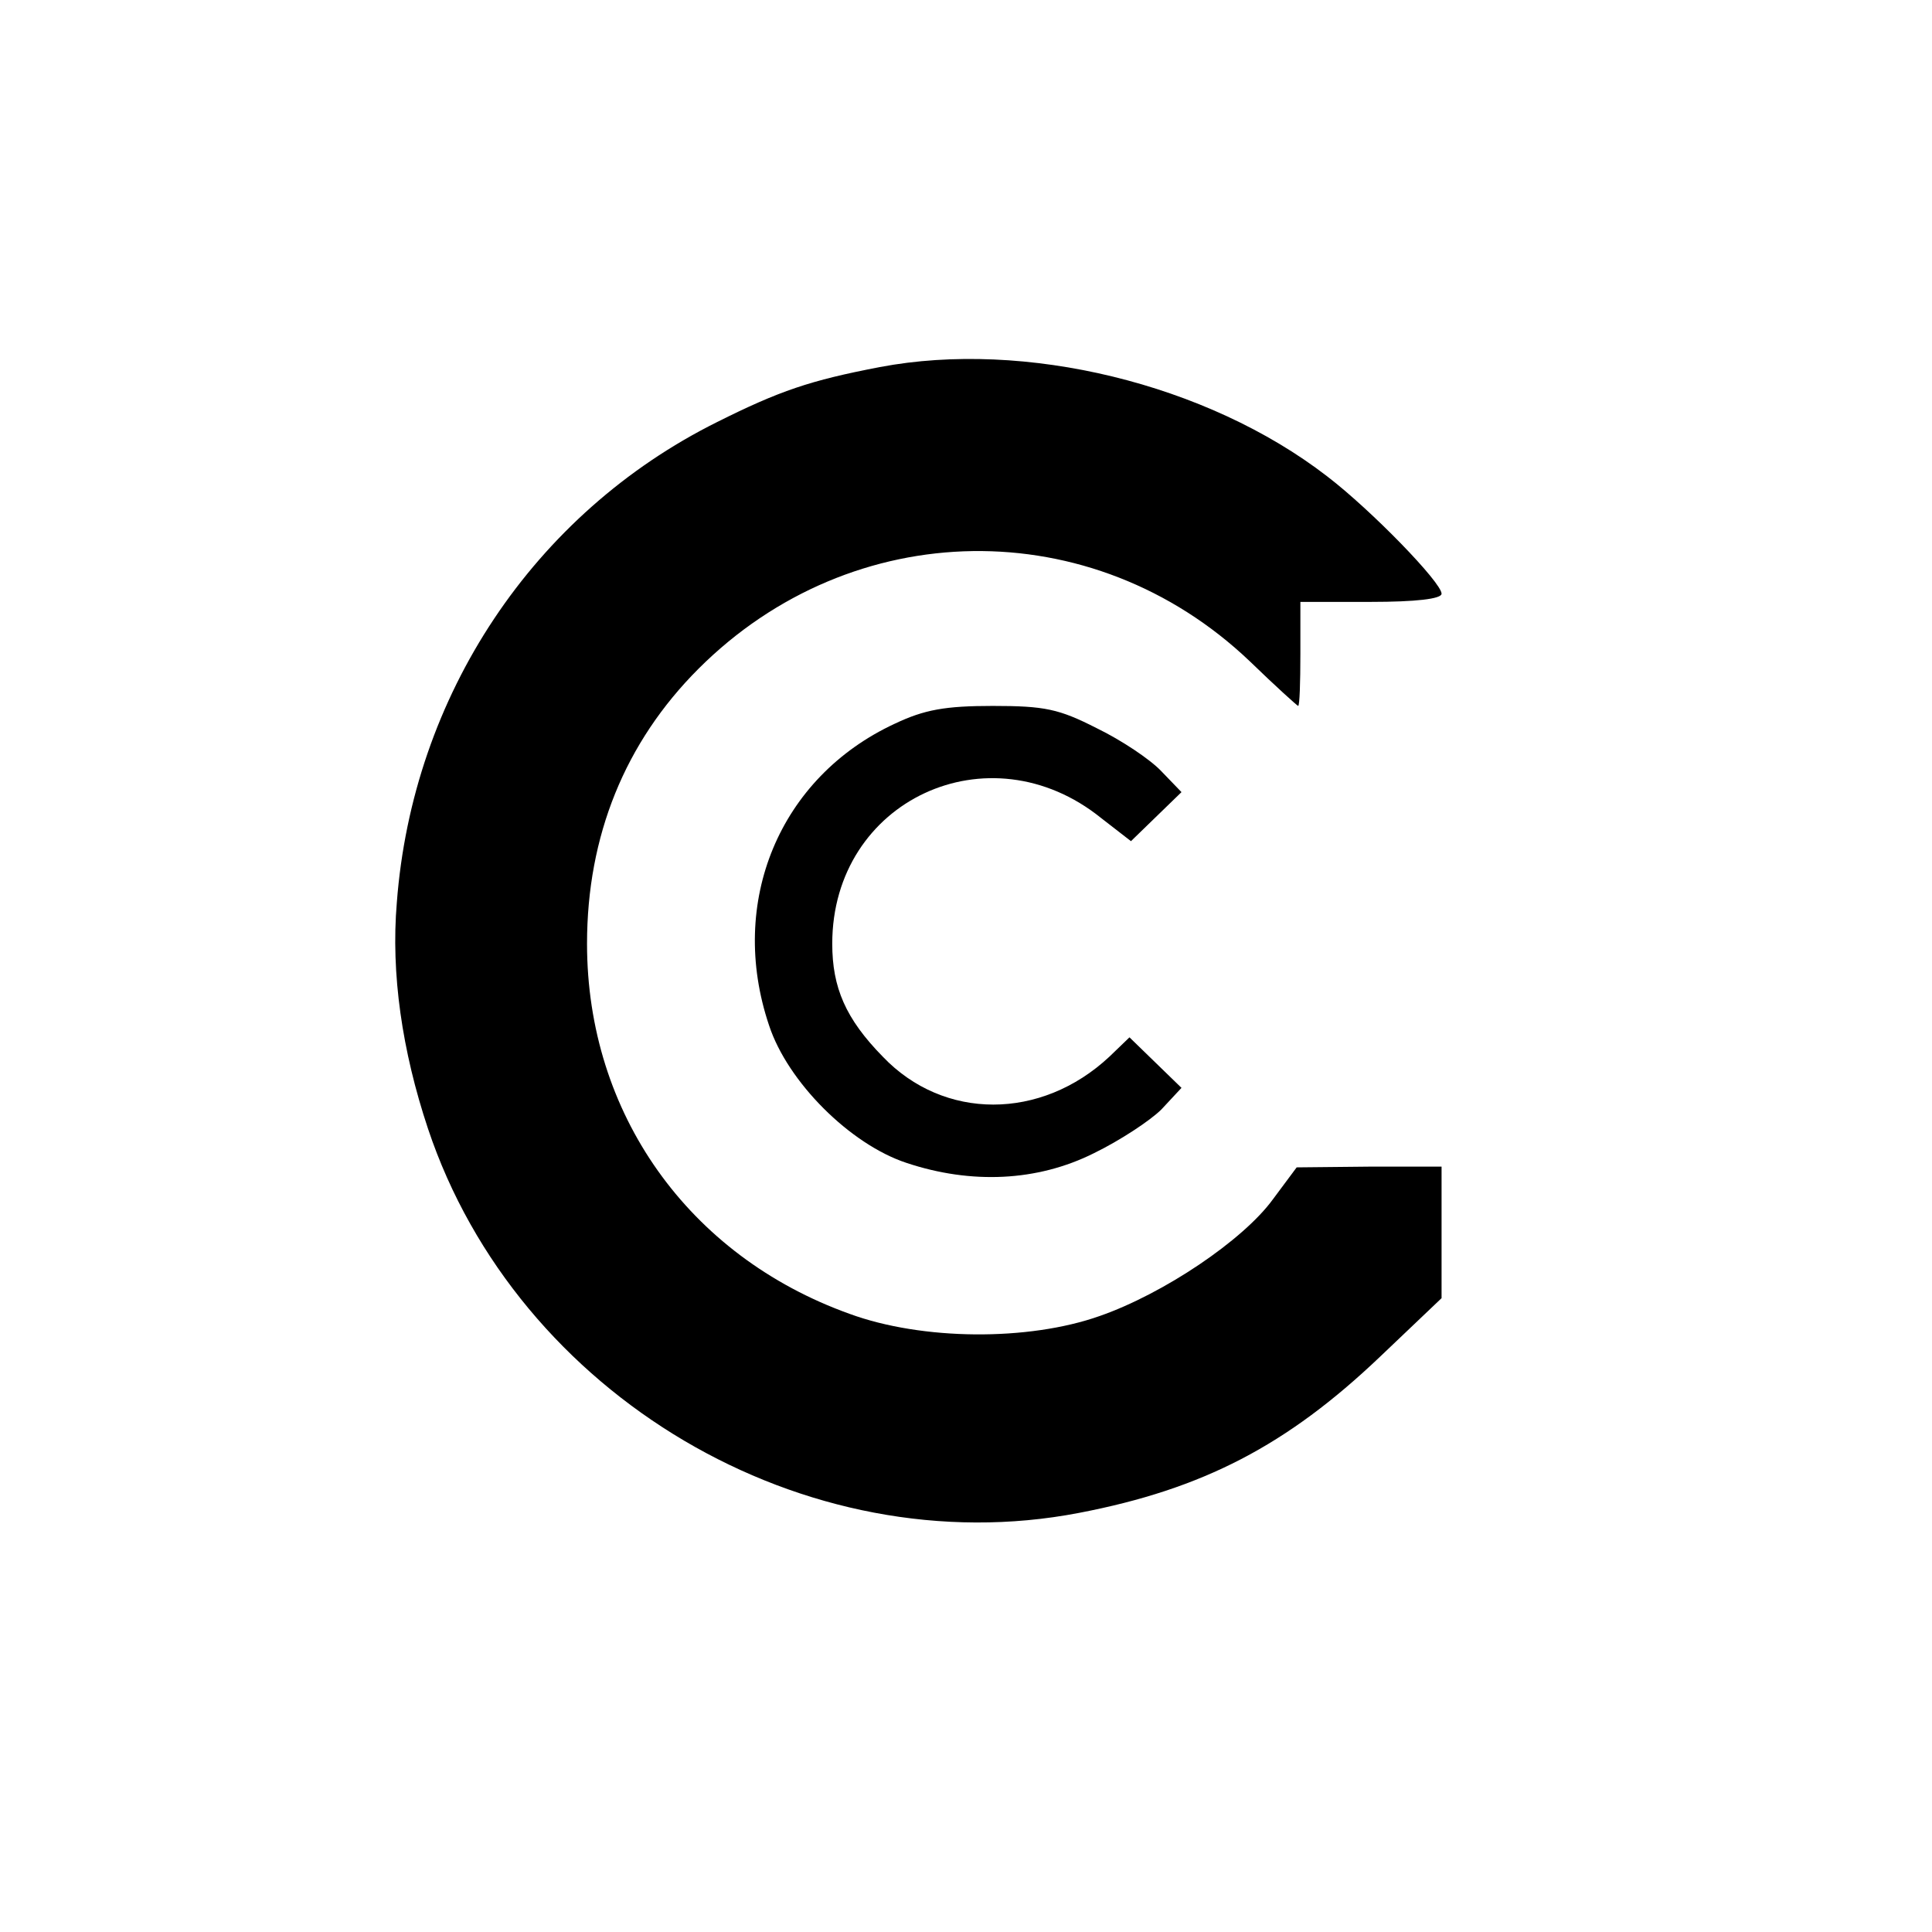
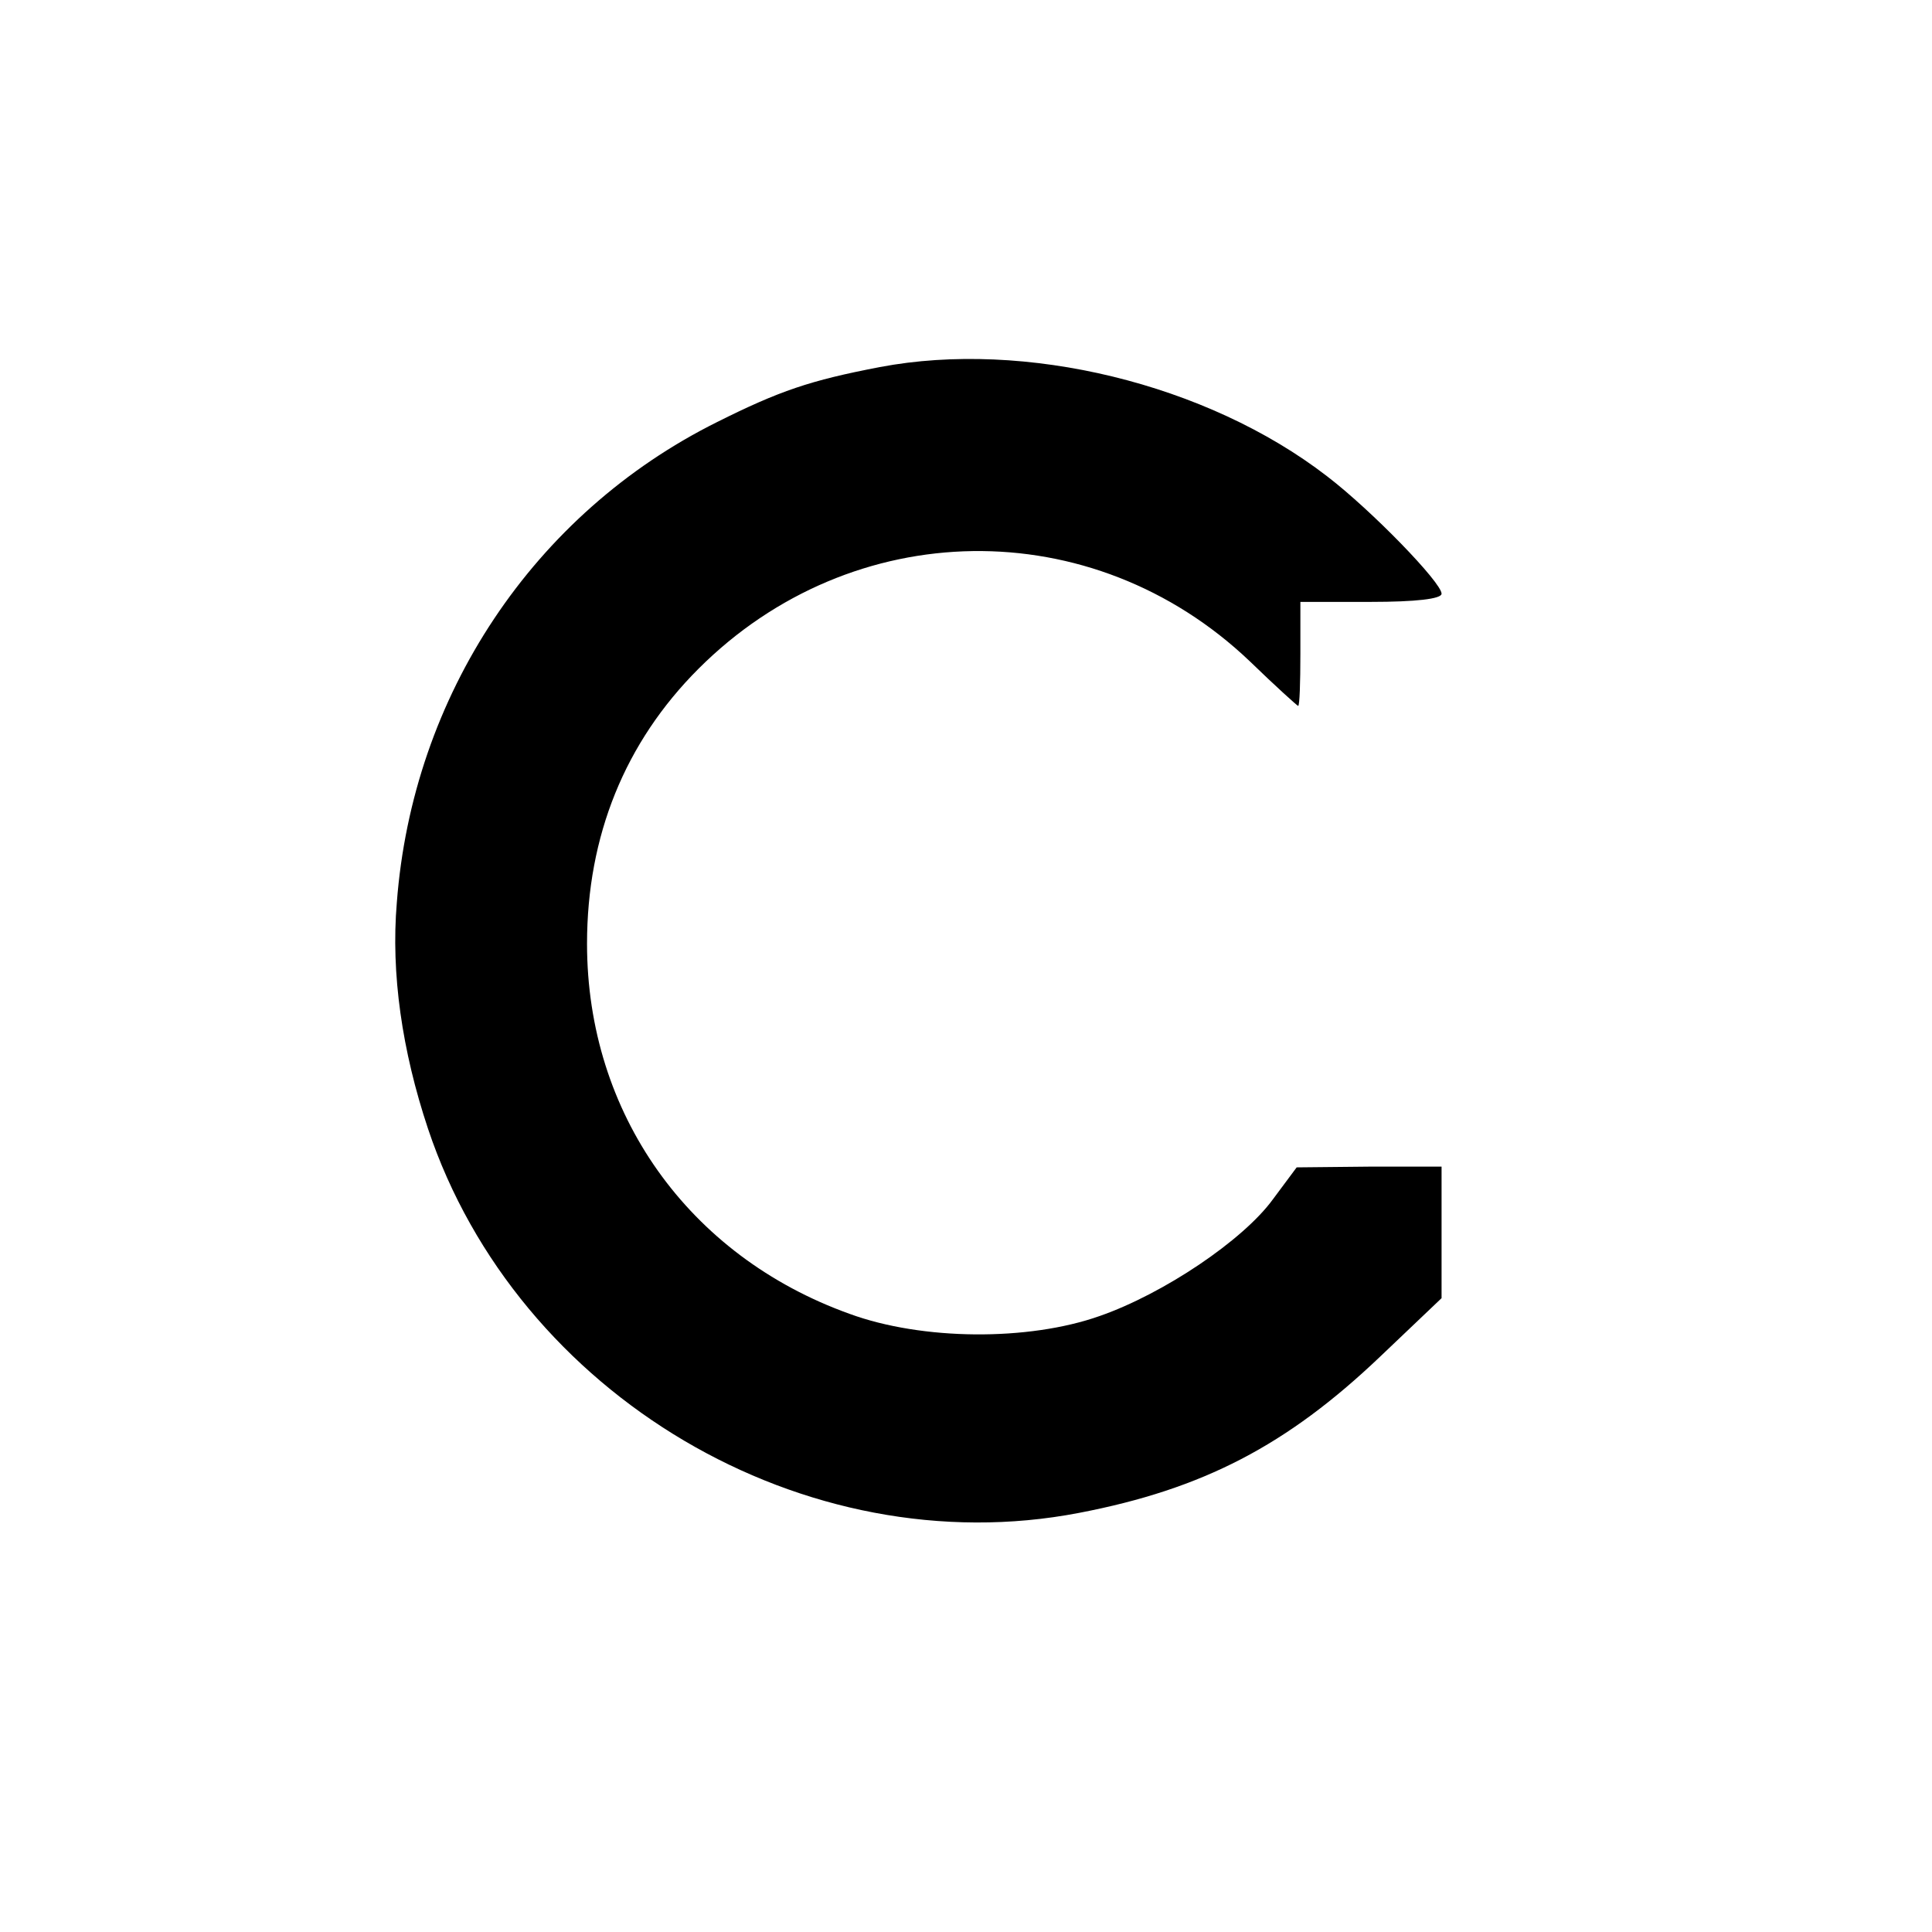
<svg xmlns="http://www.w3.org/2000/svg" version="1.0" width="260pt" height="260pt" viewBox="0 0 260 260" preserveAspectRatio="xMidYMid meet">
  <g transform="translate(0,260) scale(0.1,-0.1)" fill="#000000" stroke="none">
    <path d="M1184 2106 c-94 -18 -135 -32 -219 -74 -247 -123 -410 -368 -431 -647 -8 -95 7 -199 42 -304 120 -359 507 -588 876 -517 167 32 280 91 405 210 l83 79 0 88 0 89 -97 0 -98 -1 -32 -43 c-40 -55 -147 -127 -233 -157 -96 -34 -239 -33 -337 3 -217 78 -353 270 -353 498 0 145 51 271 150 370 207 207 530 212 742 10 34 -33 64 -60 65 -60 2 0 3 32 3 70 l0 70 95 0 c60 0 95 4 95 11 0 15 -94 112 -154 158 -162 125 -407 184 -602 147z" />
-     <path d="M1204 1626 c-155 -72 -225 -240 -169 -406 25 -76 109 -160 185 -185 87 -29 176 -25 252 13 35 17 76 44 91 59 l27 29 -35 34 -35 34 -27 -26 c-92 -86 -223 -86 -305 0 -50 51 -68 93 -68 152 0 193 211 291 362 169 l40 -31 34 33 34 33 -27 28 c-15 16 -54 42 -87 58 -51 26 -70 30 -140 30 -64 0 -92 -5 -132 -24z" />
  </g>
</svg>